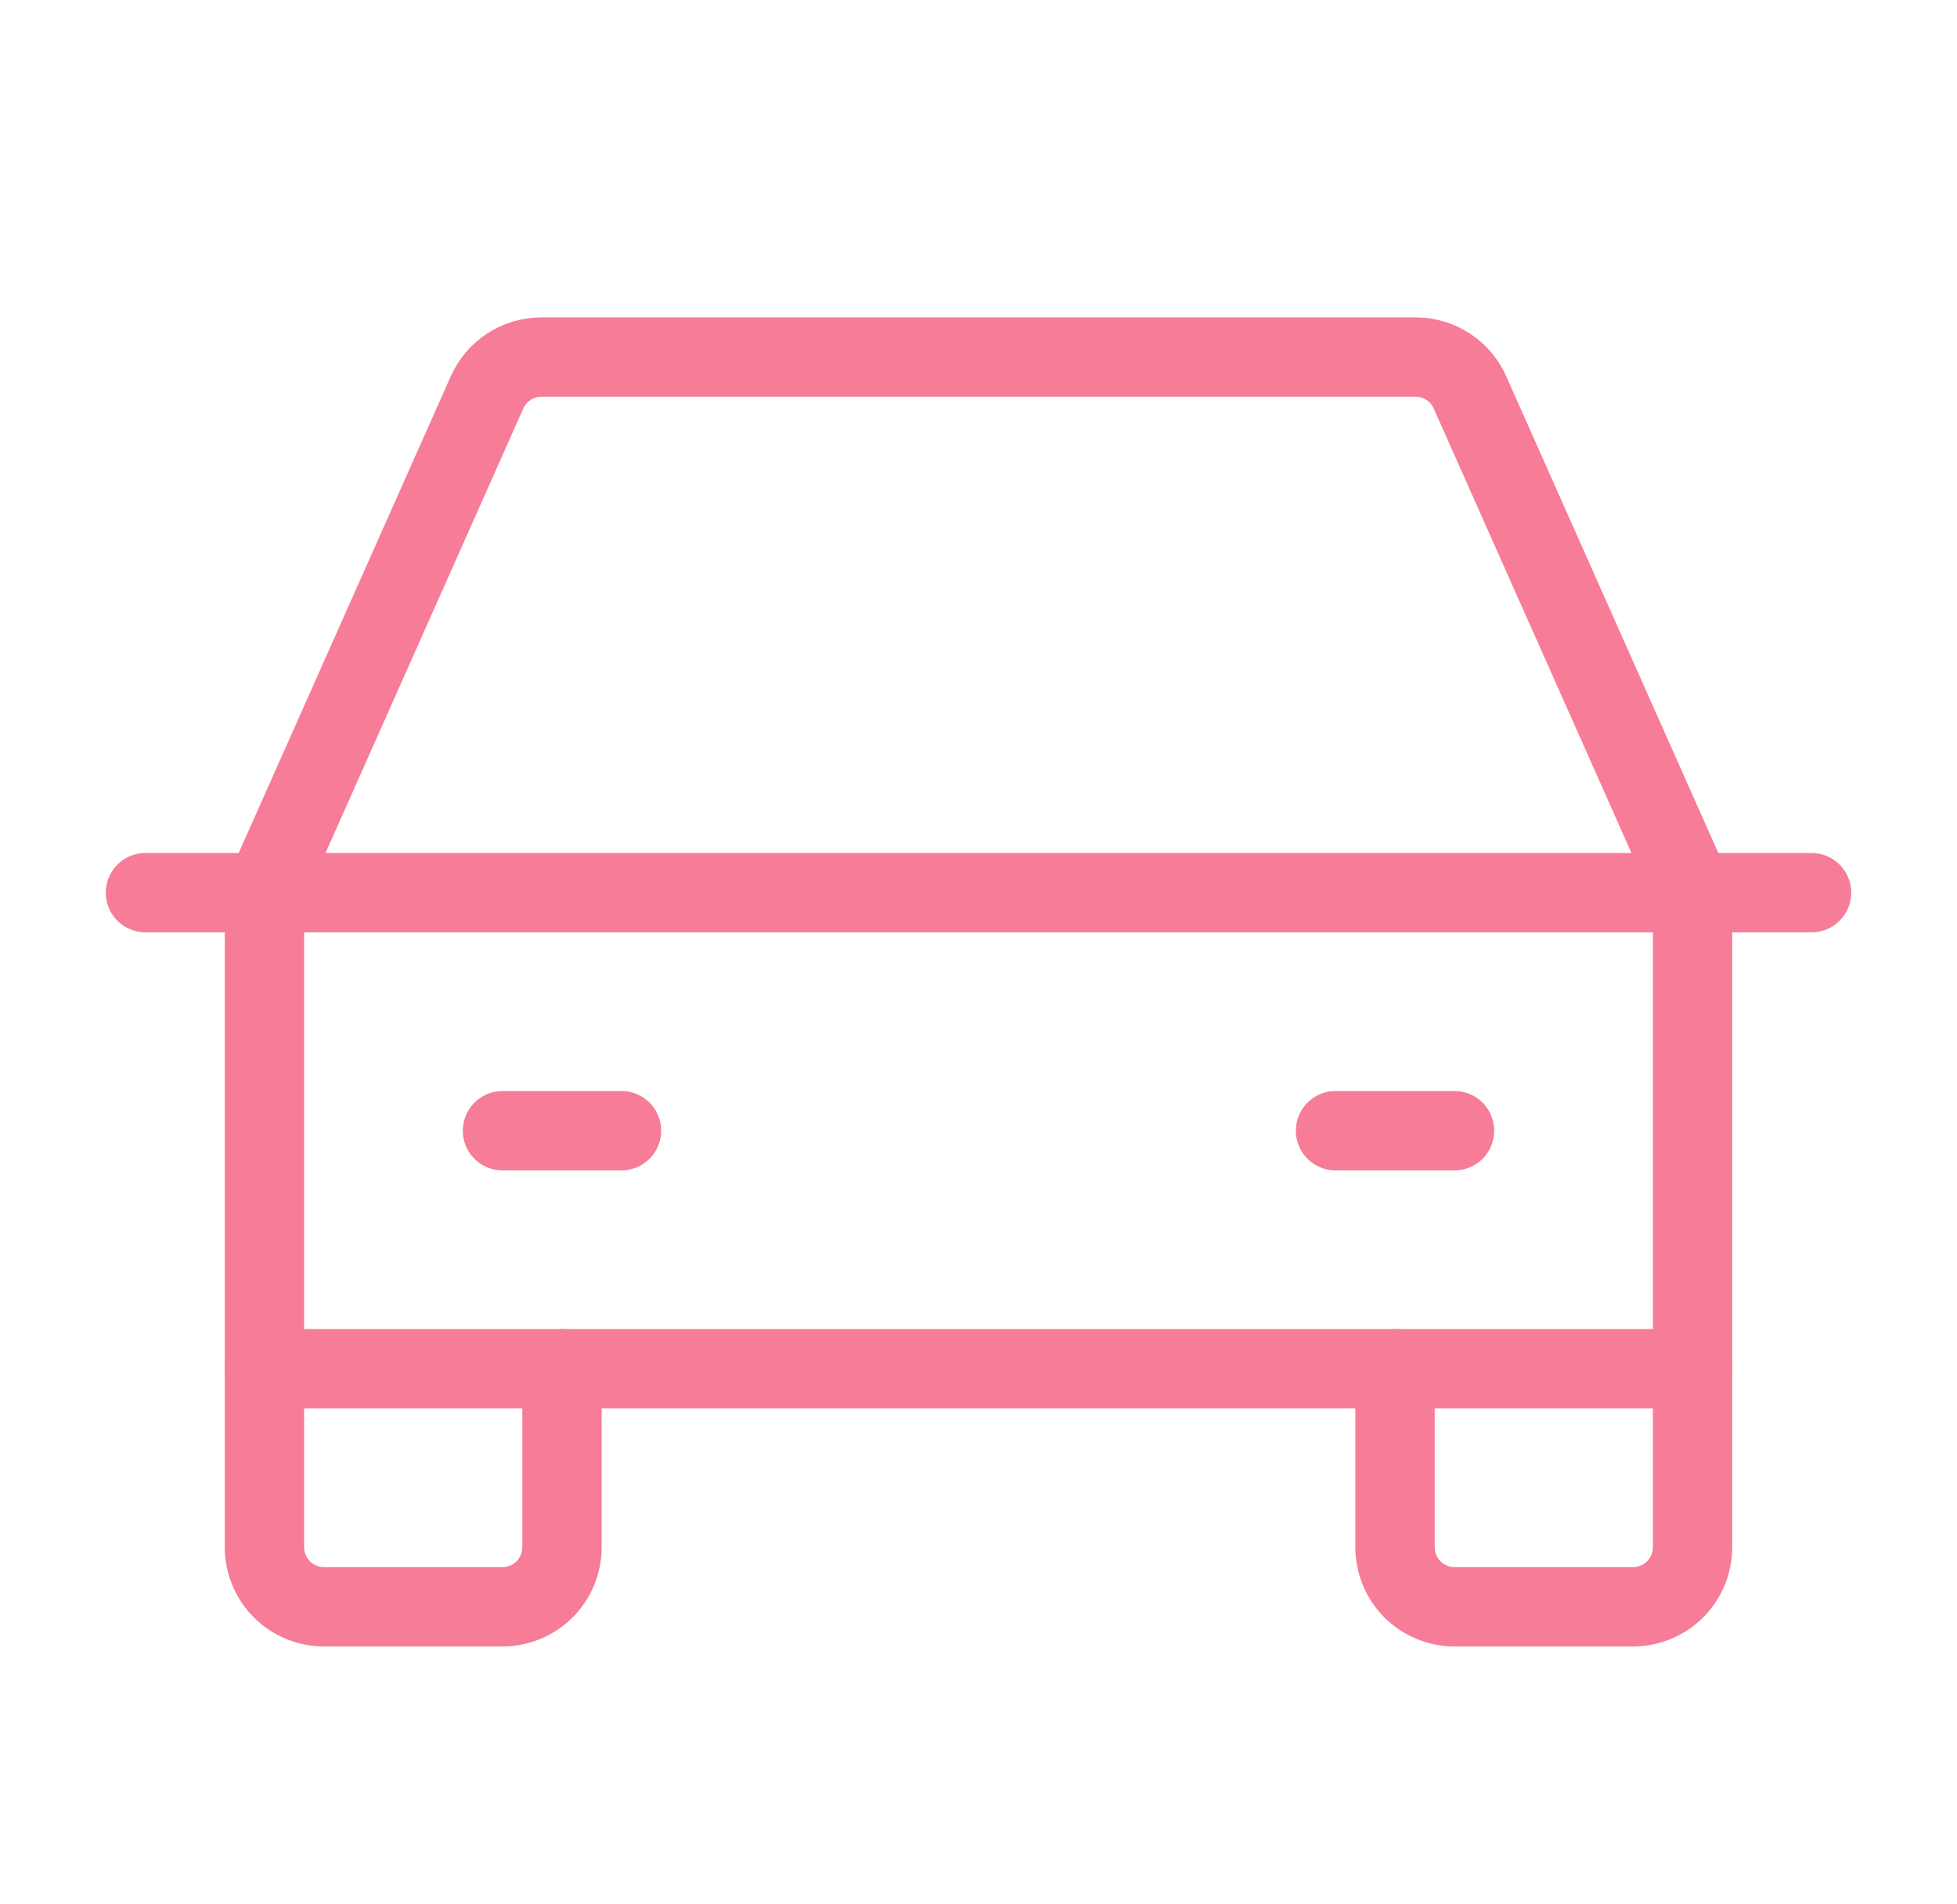
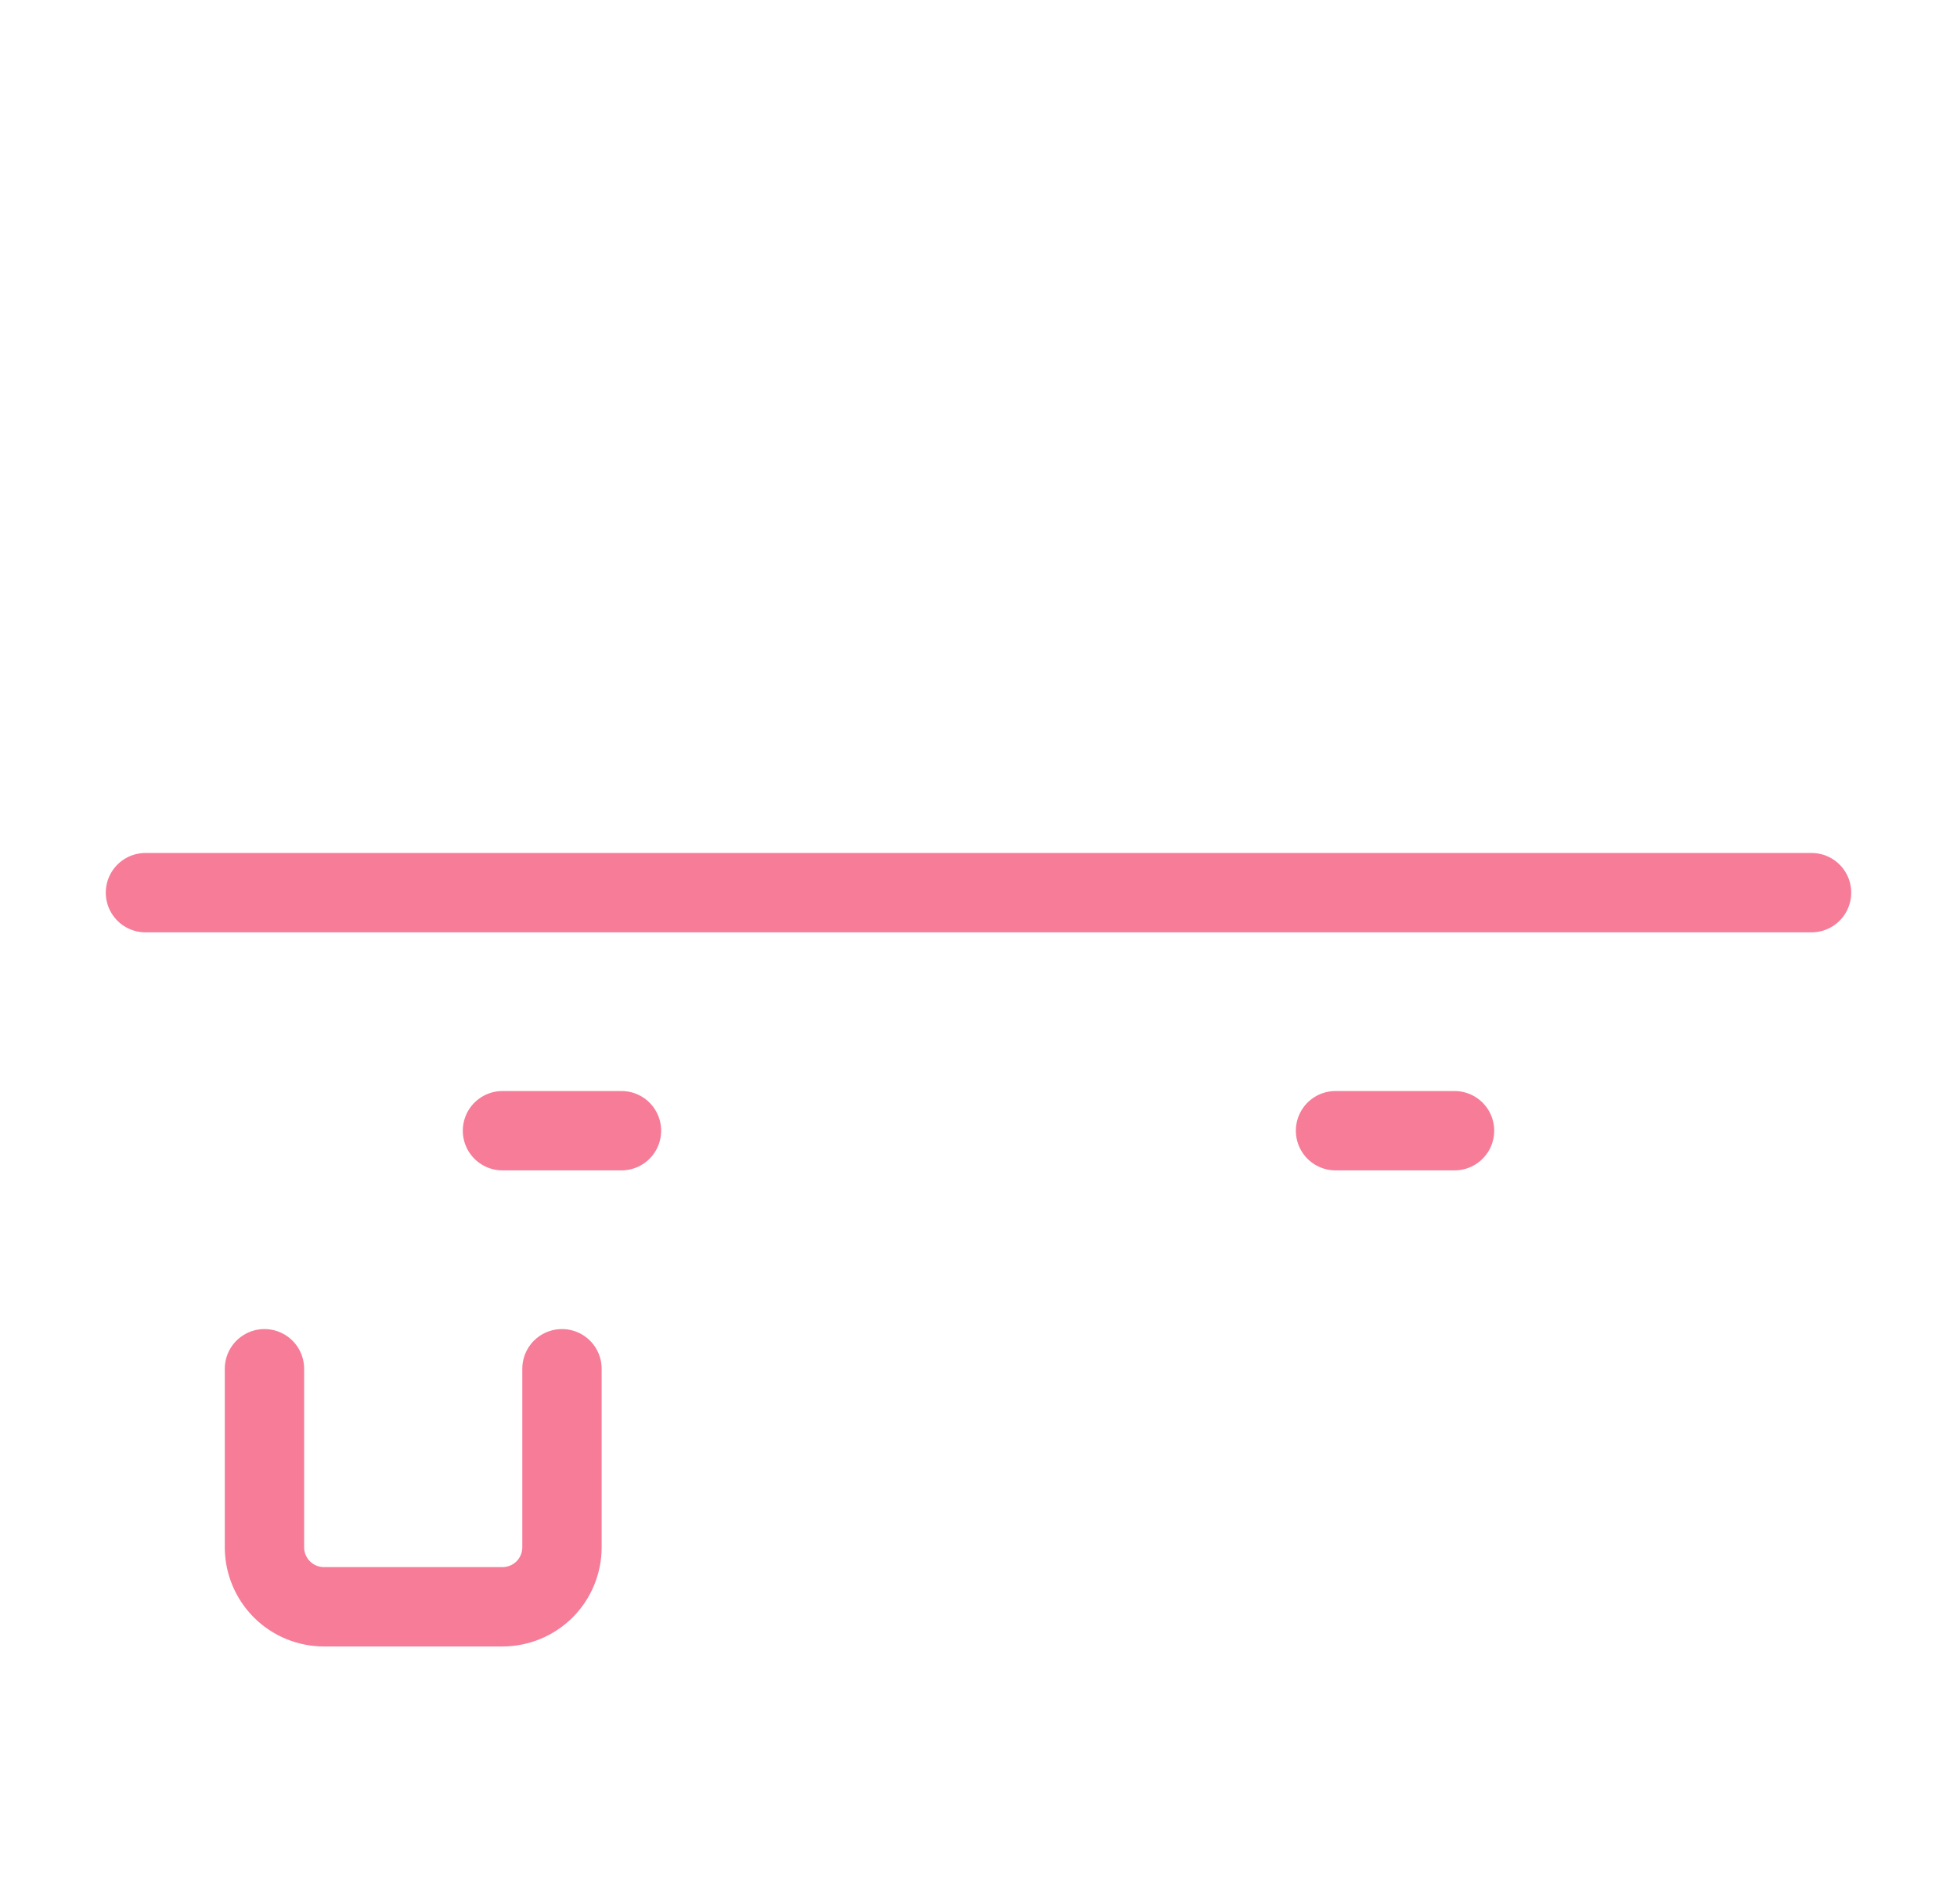
<svg xmlns="http://www.w3.org/2000/svg" width="37" height="36" viewBox="0 0 37 36" fill="none">
  <path d="M2.75 16.875H34.25" stroke="#F67C98" stroke-width="1.5" stroke-linecap="round" stroke-linejoin="round" />
-   <path d="M32 25.875V29.25C32 29.548 31.881 29.834 31.671 30.046C31.459 30.256 31.173 30.375 30.875 30.375H27.5C27.202 30.375 26.916 30.256 26.704 30.046C26.494 29.834 26.375 29.548 26.375 29.25V25.875" stroke="#F67C98" stroke-width="1.5" stroke-linecap="round" stroke-linejoin="round" />
  <path d="M10.625 25.875V29.25C10.625 29.548 10.507 29.834 10.296 30.046C10.085 30.256 9.798 30.375 9.5 30.375H6.125C5.827 30.375 5.54 30.256 5.33 30.046C5.119 29.834 5 29.548 5 29.25V25.875" stroke="#F67C98" stroke-width="1.5" stroke-linecap="round" stroke-linejoin="round" />
  <path d="M9.5 21.375H11.75" stroke="#F67C98" stroke-width="1.5" stroke-linecap="round" stroke-linejoin="round" />
  <path d="M25.25 21.375H27.5" stroke="#F67C98" stroke-width="1.5" stroke-linecap="round" stroke-linejoin="round" />
-   <path d="M32 16.875L27.795 7.425C27.708 7.225 27.565 7.055 27.382 6.935C27.2 6.815 26.987 6.751 26.769 6.75H10.231C10.013 6.751 9.8 6.815 9.618 6.935C9.435 7.055 9.292 7.225 9.205 7.425L5 16.875V25.875H32V16.875Z" stroke="#F67C98" stroke-width="1.5" stroke-linecap="round" stroke-linejoin="round" />
</svg>